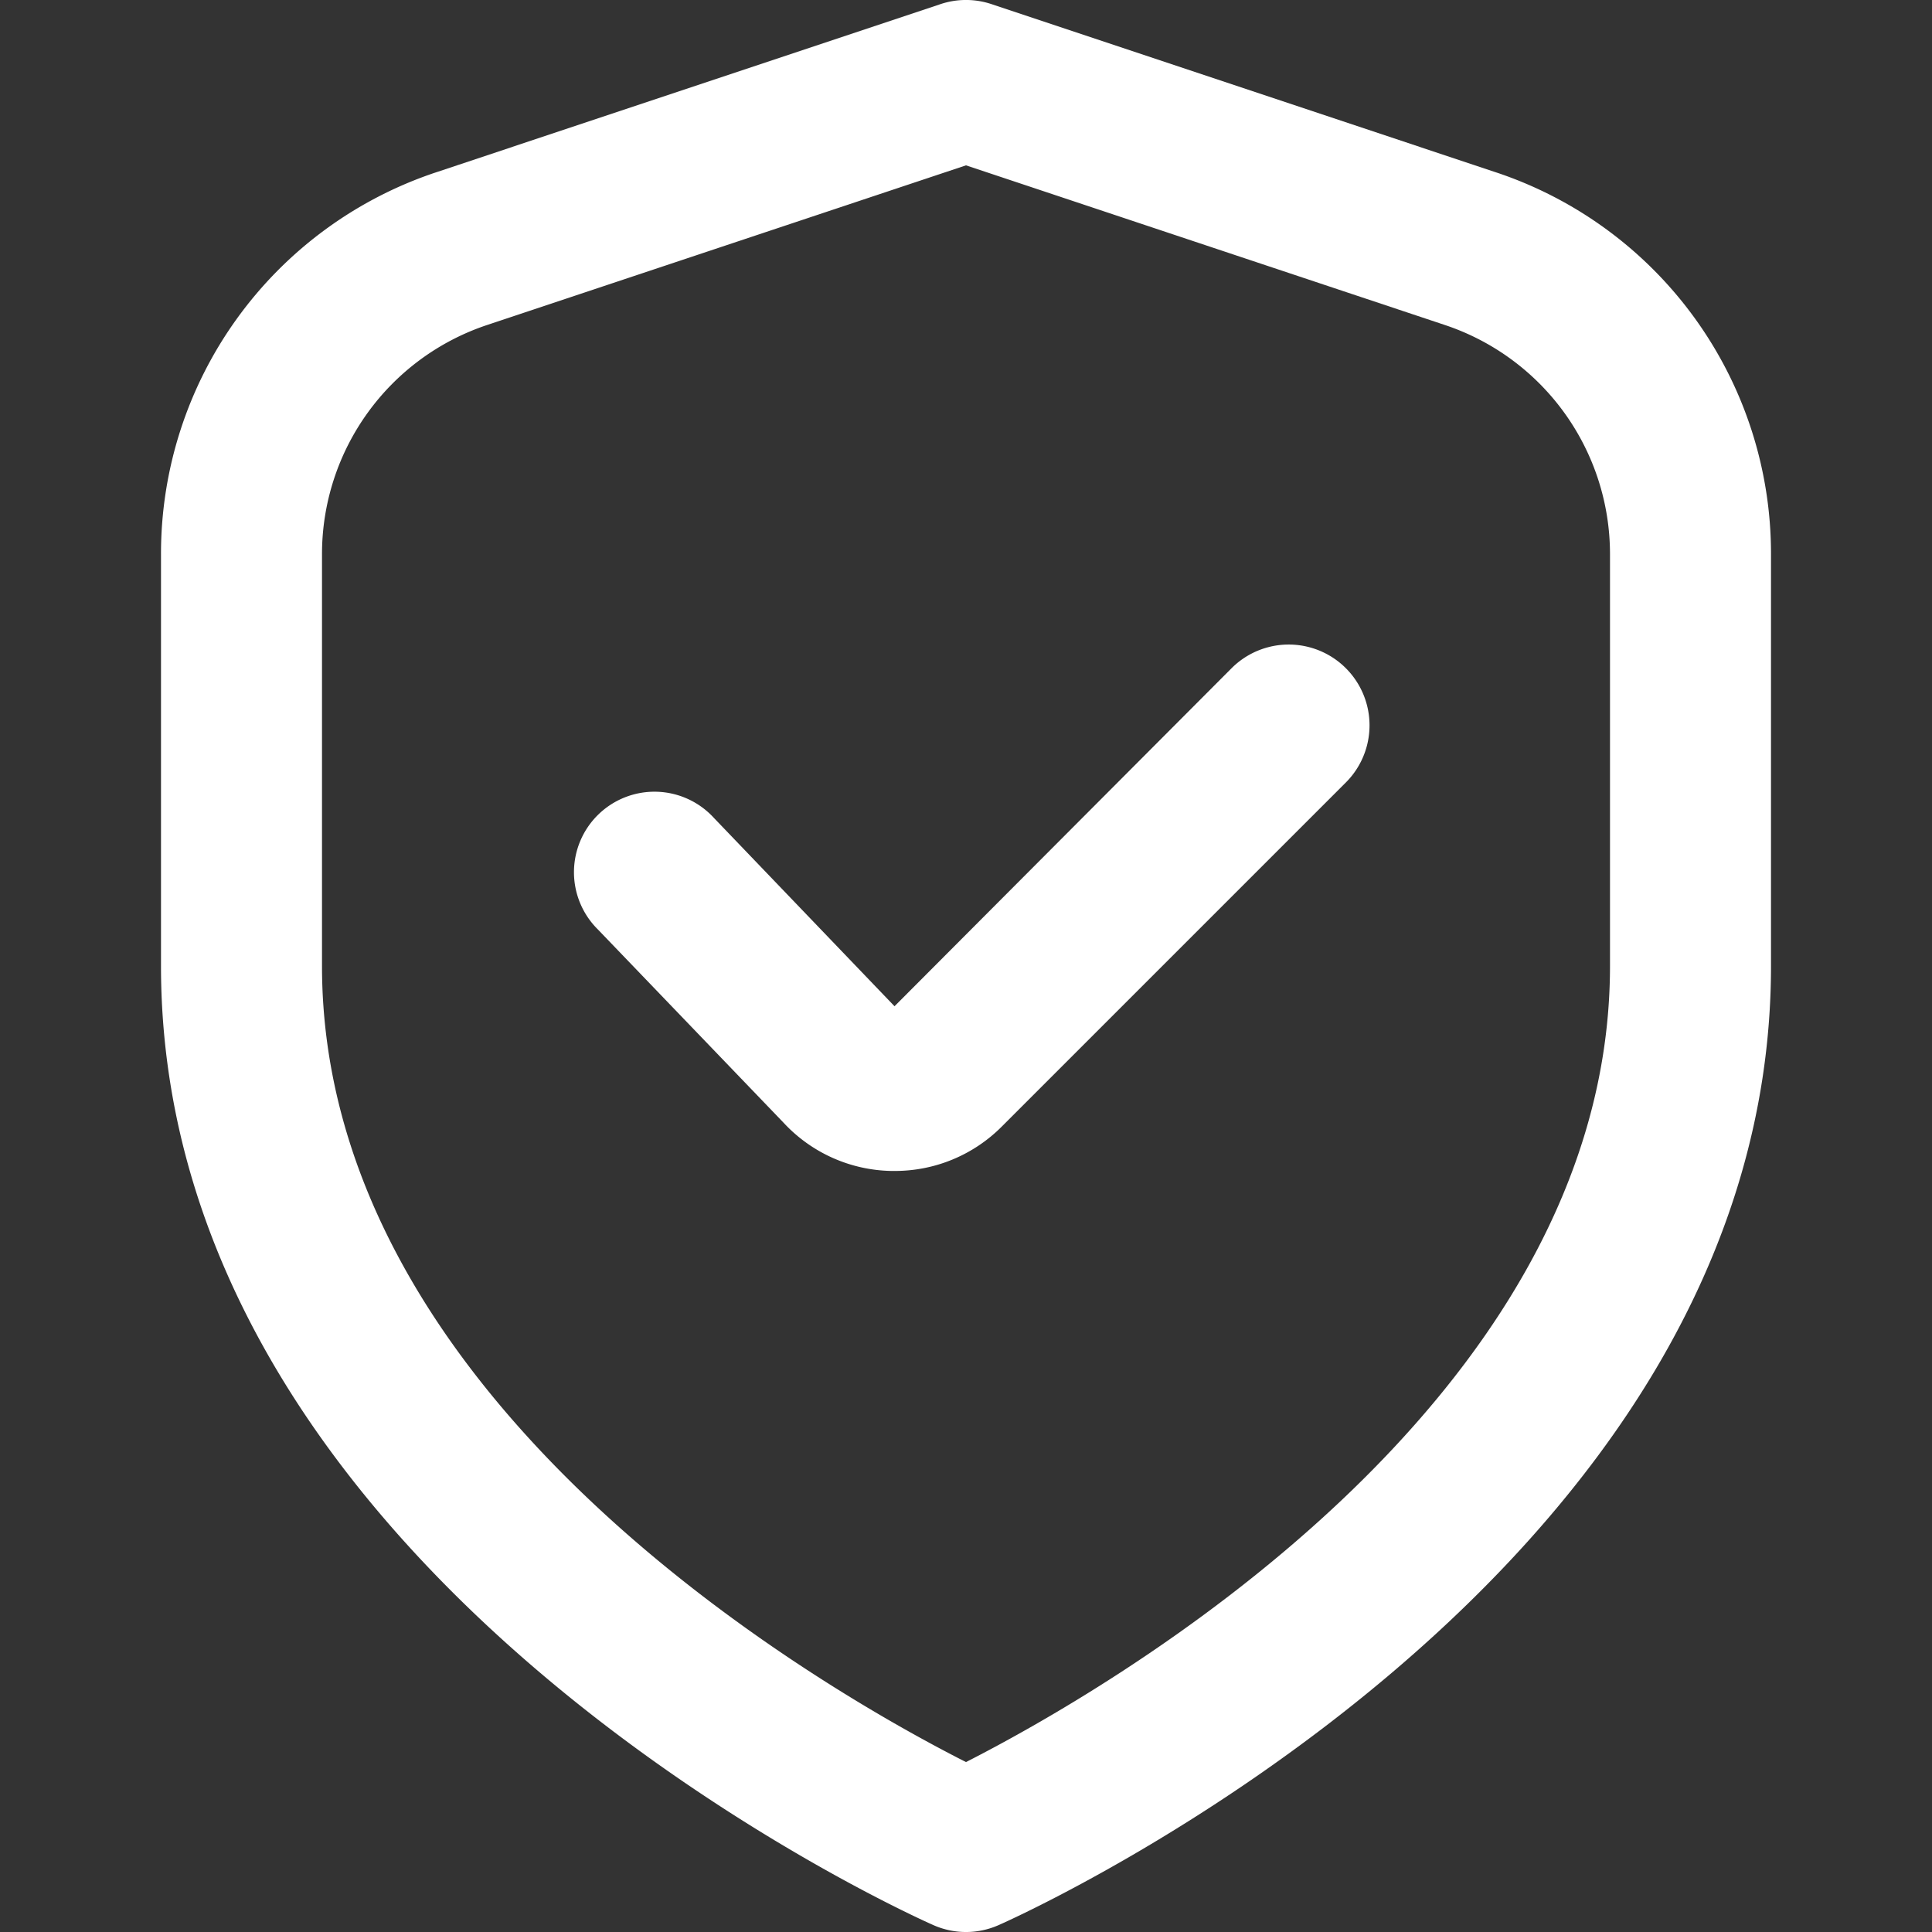
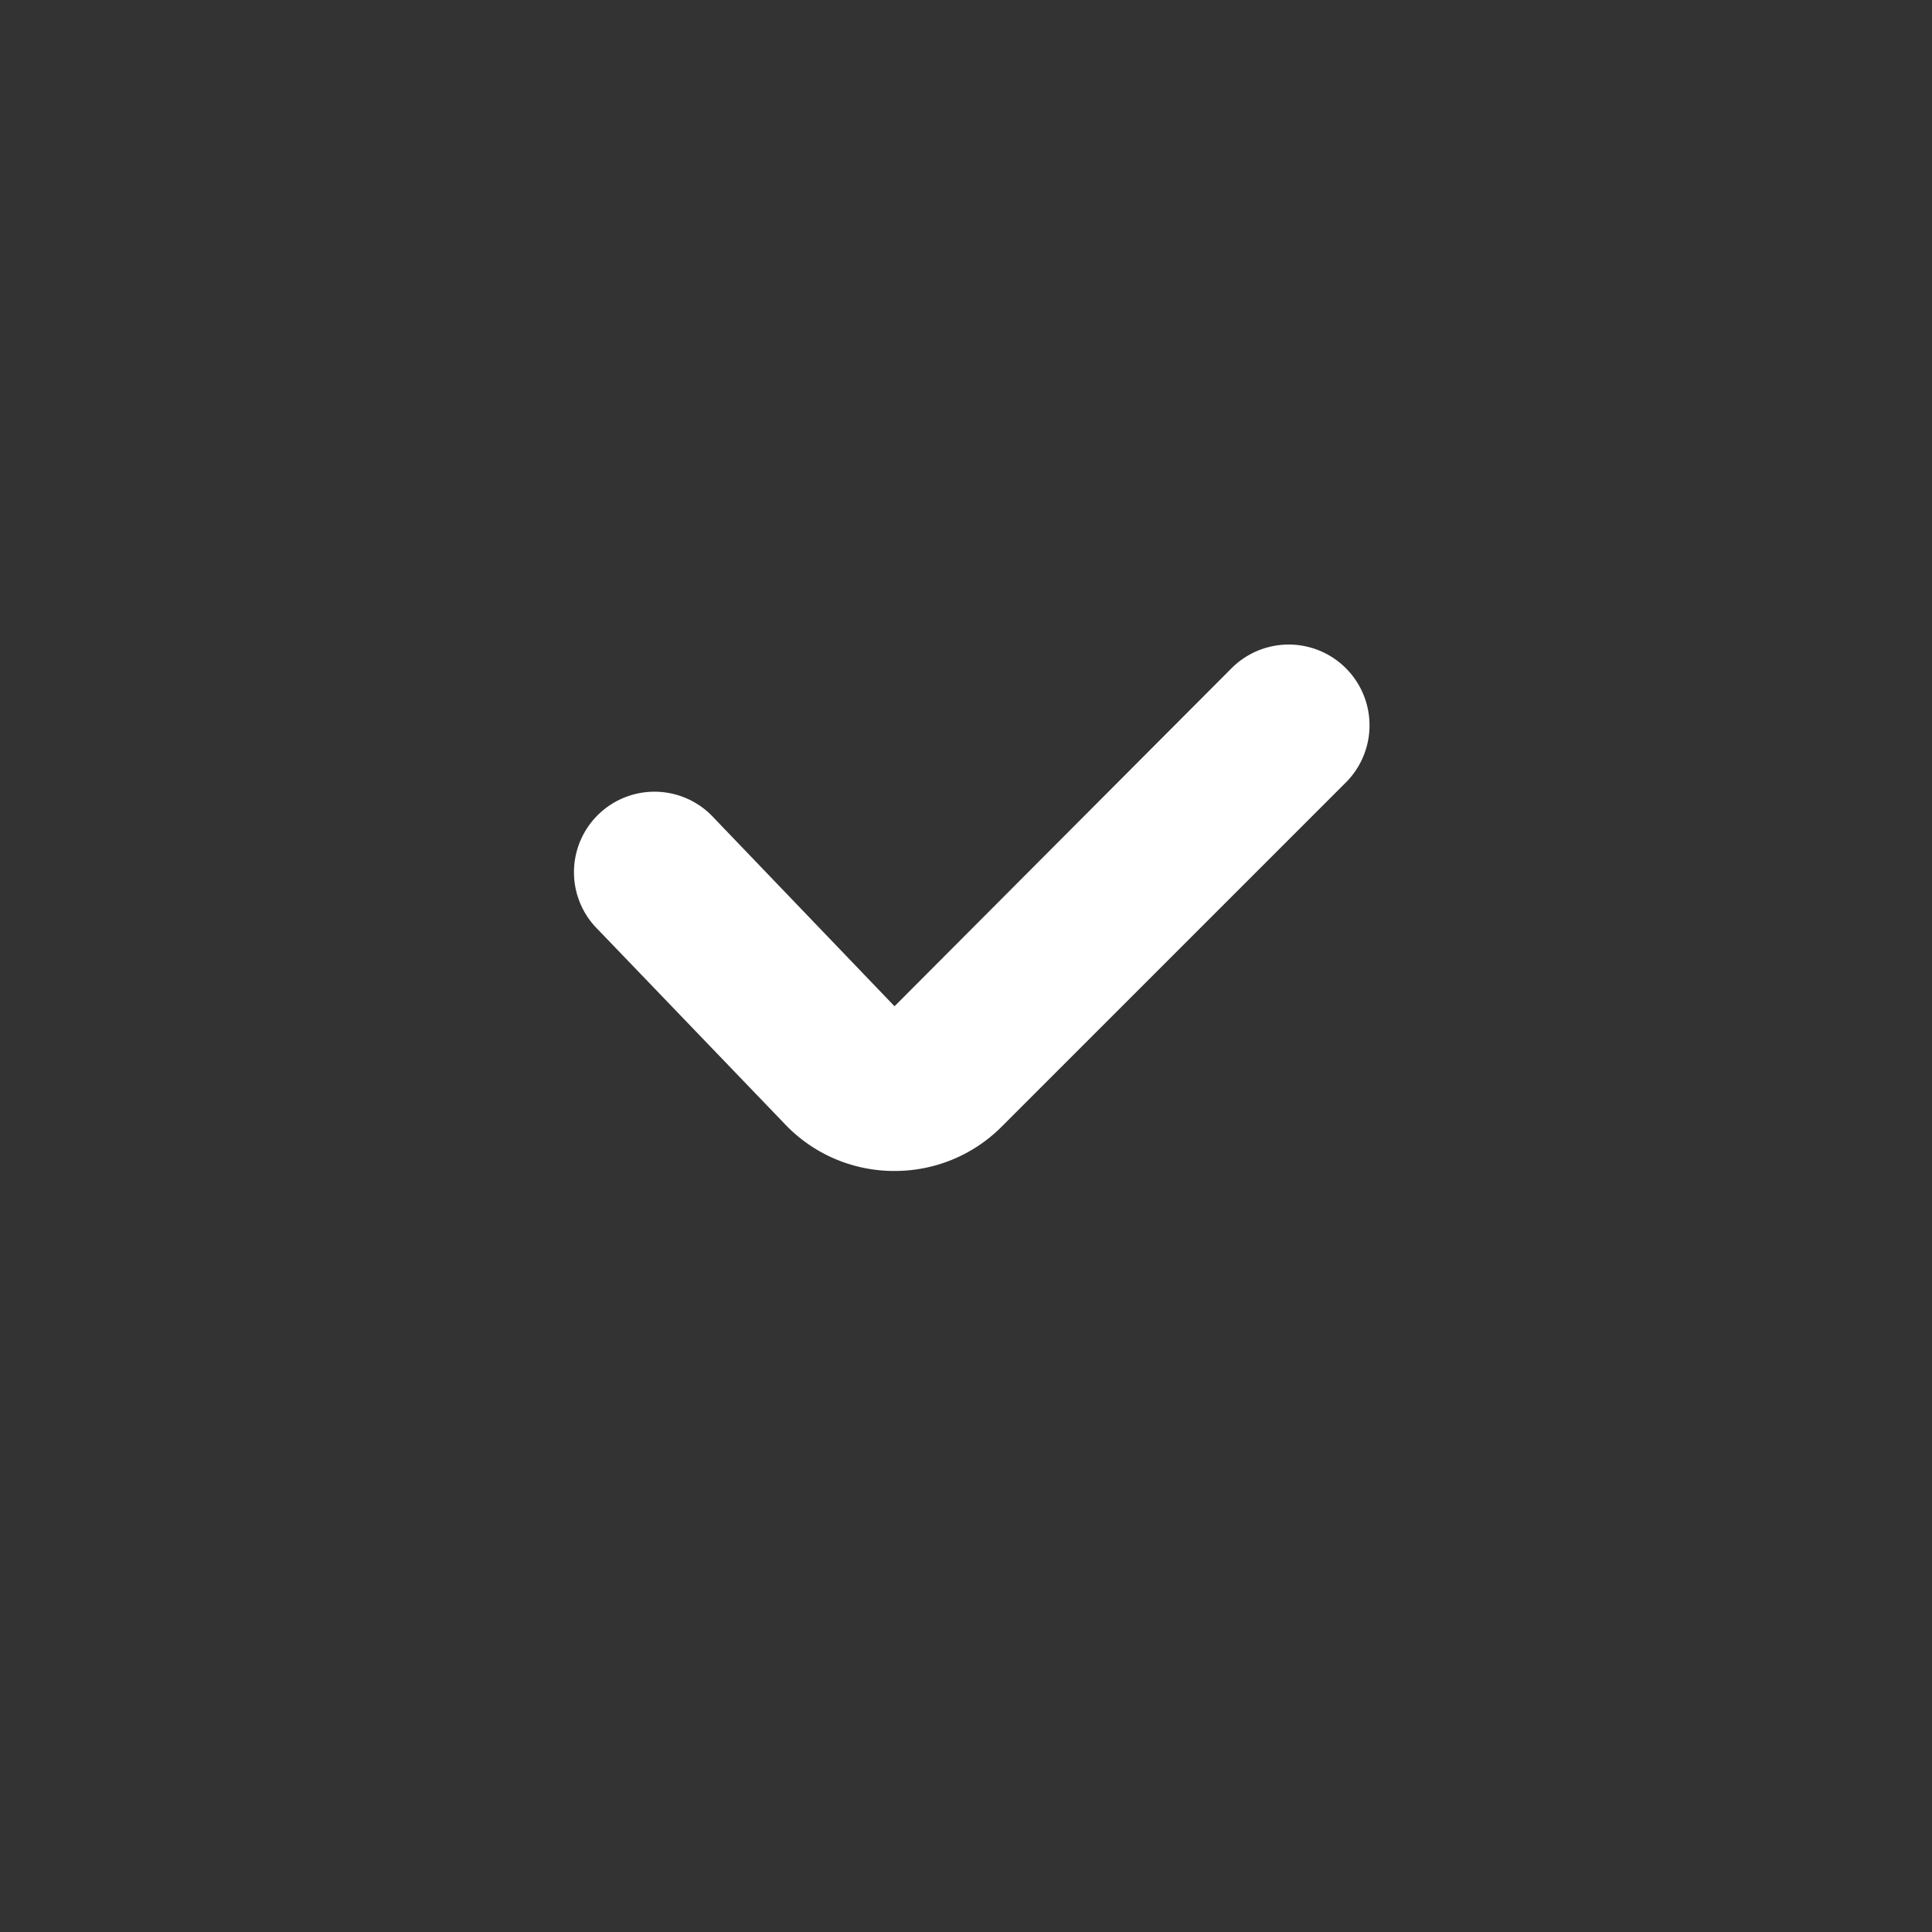
<svg xmlns="http://www.w3.org/2000/svg" version="1.1" width="512" height="512" x="0" y="0" viewBox="0 0 24 24" style="enable-background:new 0 0 512 512" xml:space="preserve" class="">
  <rect x="0" y="0" width="24" height="24" fill="#333333" stroke="none" />
  <g>
-     <path d="M18.581 2.14 12.316.051a1 1 0 0 0-.632 0L5.419 2.14A4.993 4.993 0 0 0 2 6.883V12c0 7.563 9.2 11.74 9.594 11.914a1 1 0 0 0 .812 0C12.8 23.74 22 19.563 22 12V6.883a4.993 4.993 0 0 0-3.419-4.743ZM20 12c0 5.455-6.319 9.033-8 9.889-1.683-.853-8-4.42-8-9.889V6.883a3 3 0 0 1 2.052-2.846L12 2.054l5.948 1.983A3 3 0 0 1 20 6.883Z" fill="#ffffff" opacity="1" data-original="#000000" class="" />
    <path d="m15.3 8.3-4.188 4.2-2.244-2.34a1 1 0 1 0-1.441 1.386l2.306 2.4a1.872 1.872 0 0 0 1.345.6h.033a1.873 1.873 0 0 0 1.335-.553l4.272-4.272A1 1 0 0 0 15.3 8.3Z" fill="#ffffff" opacity="1" data-original="#000000" class="" />
  </g>
</svg>